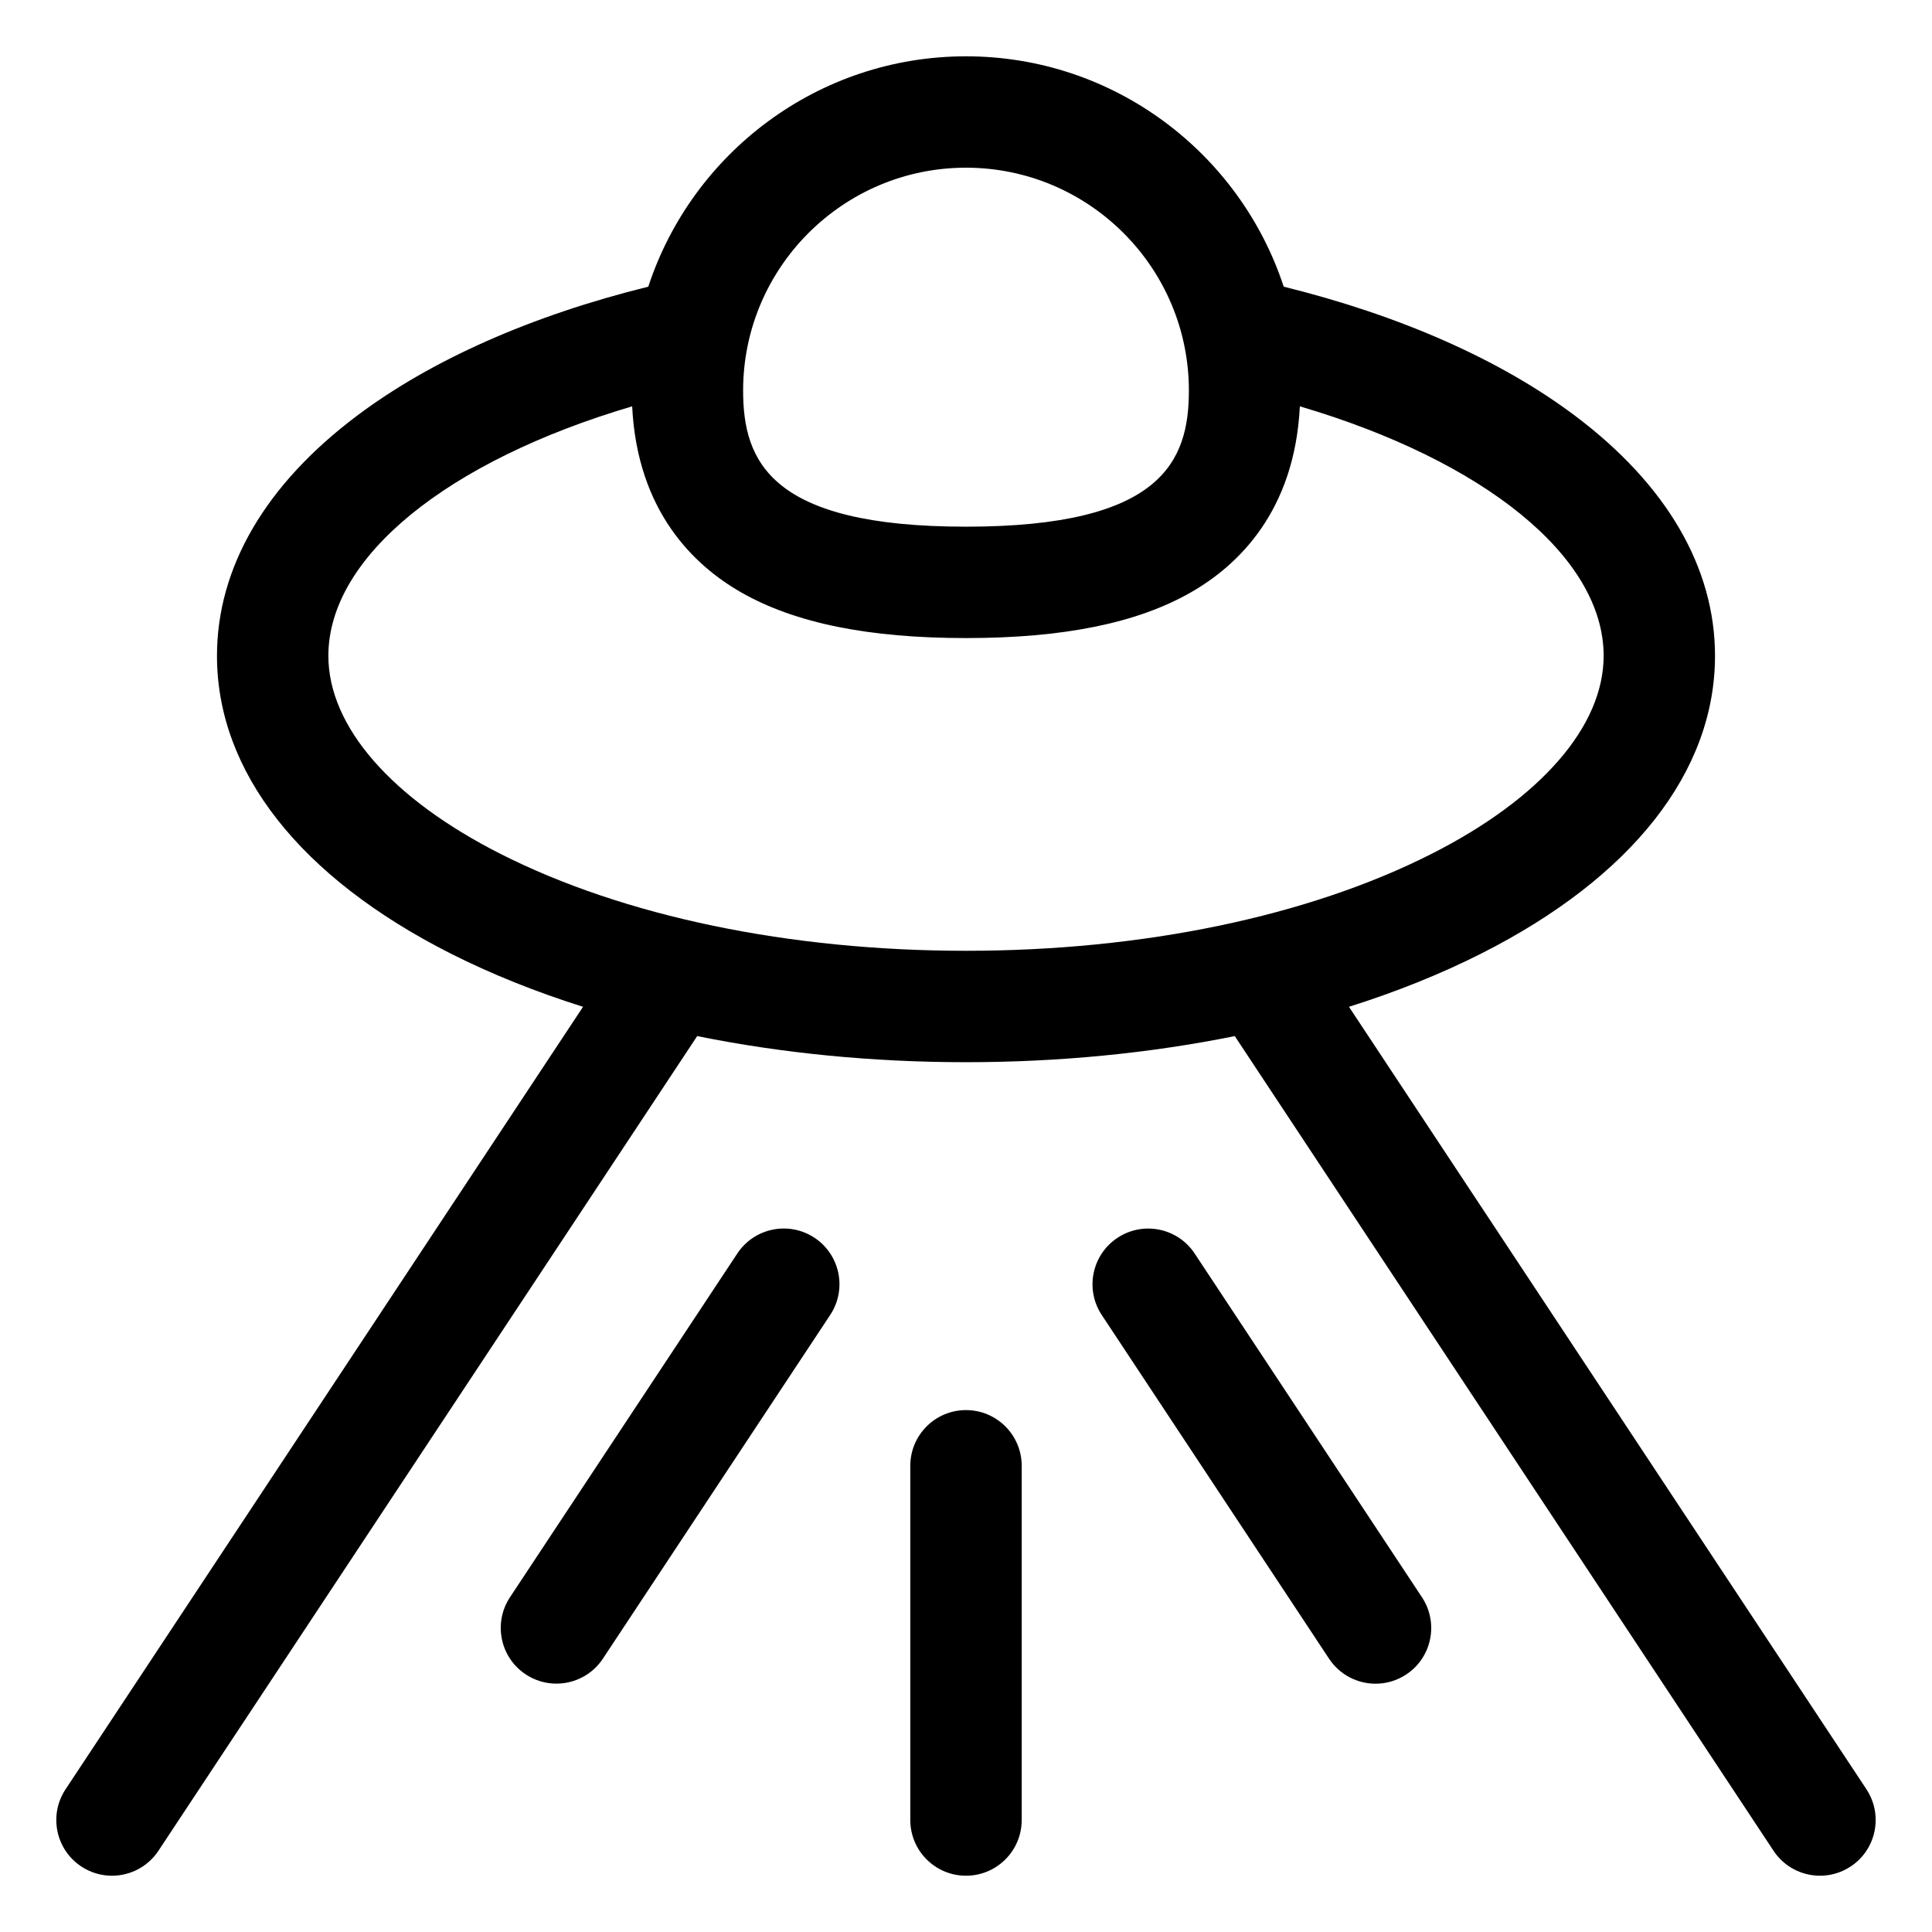
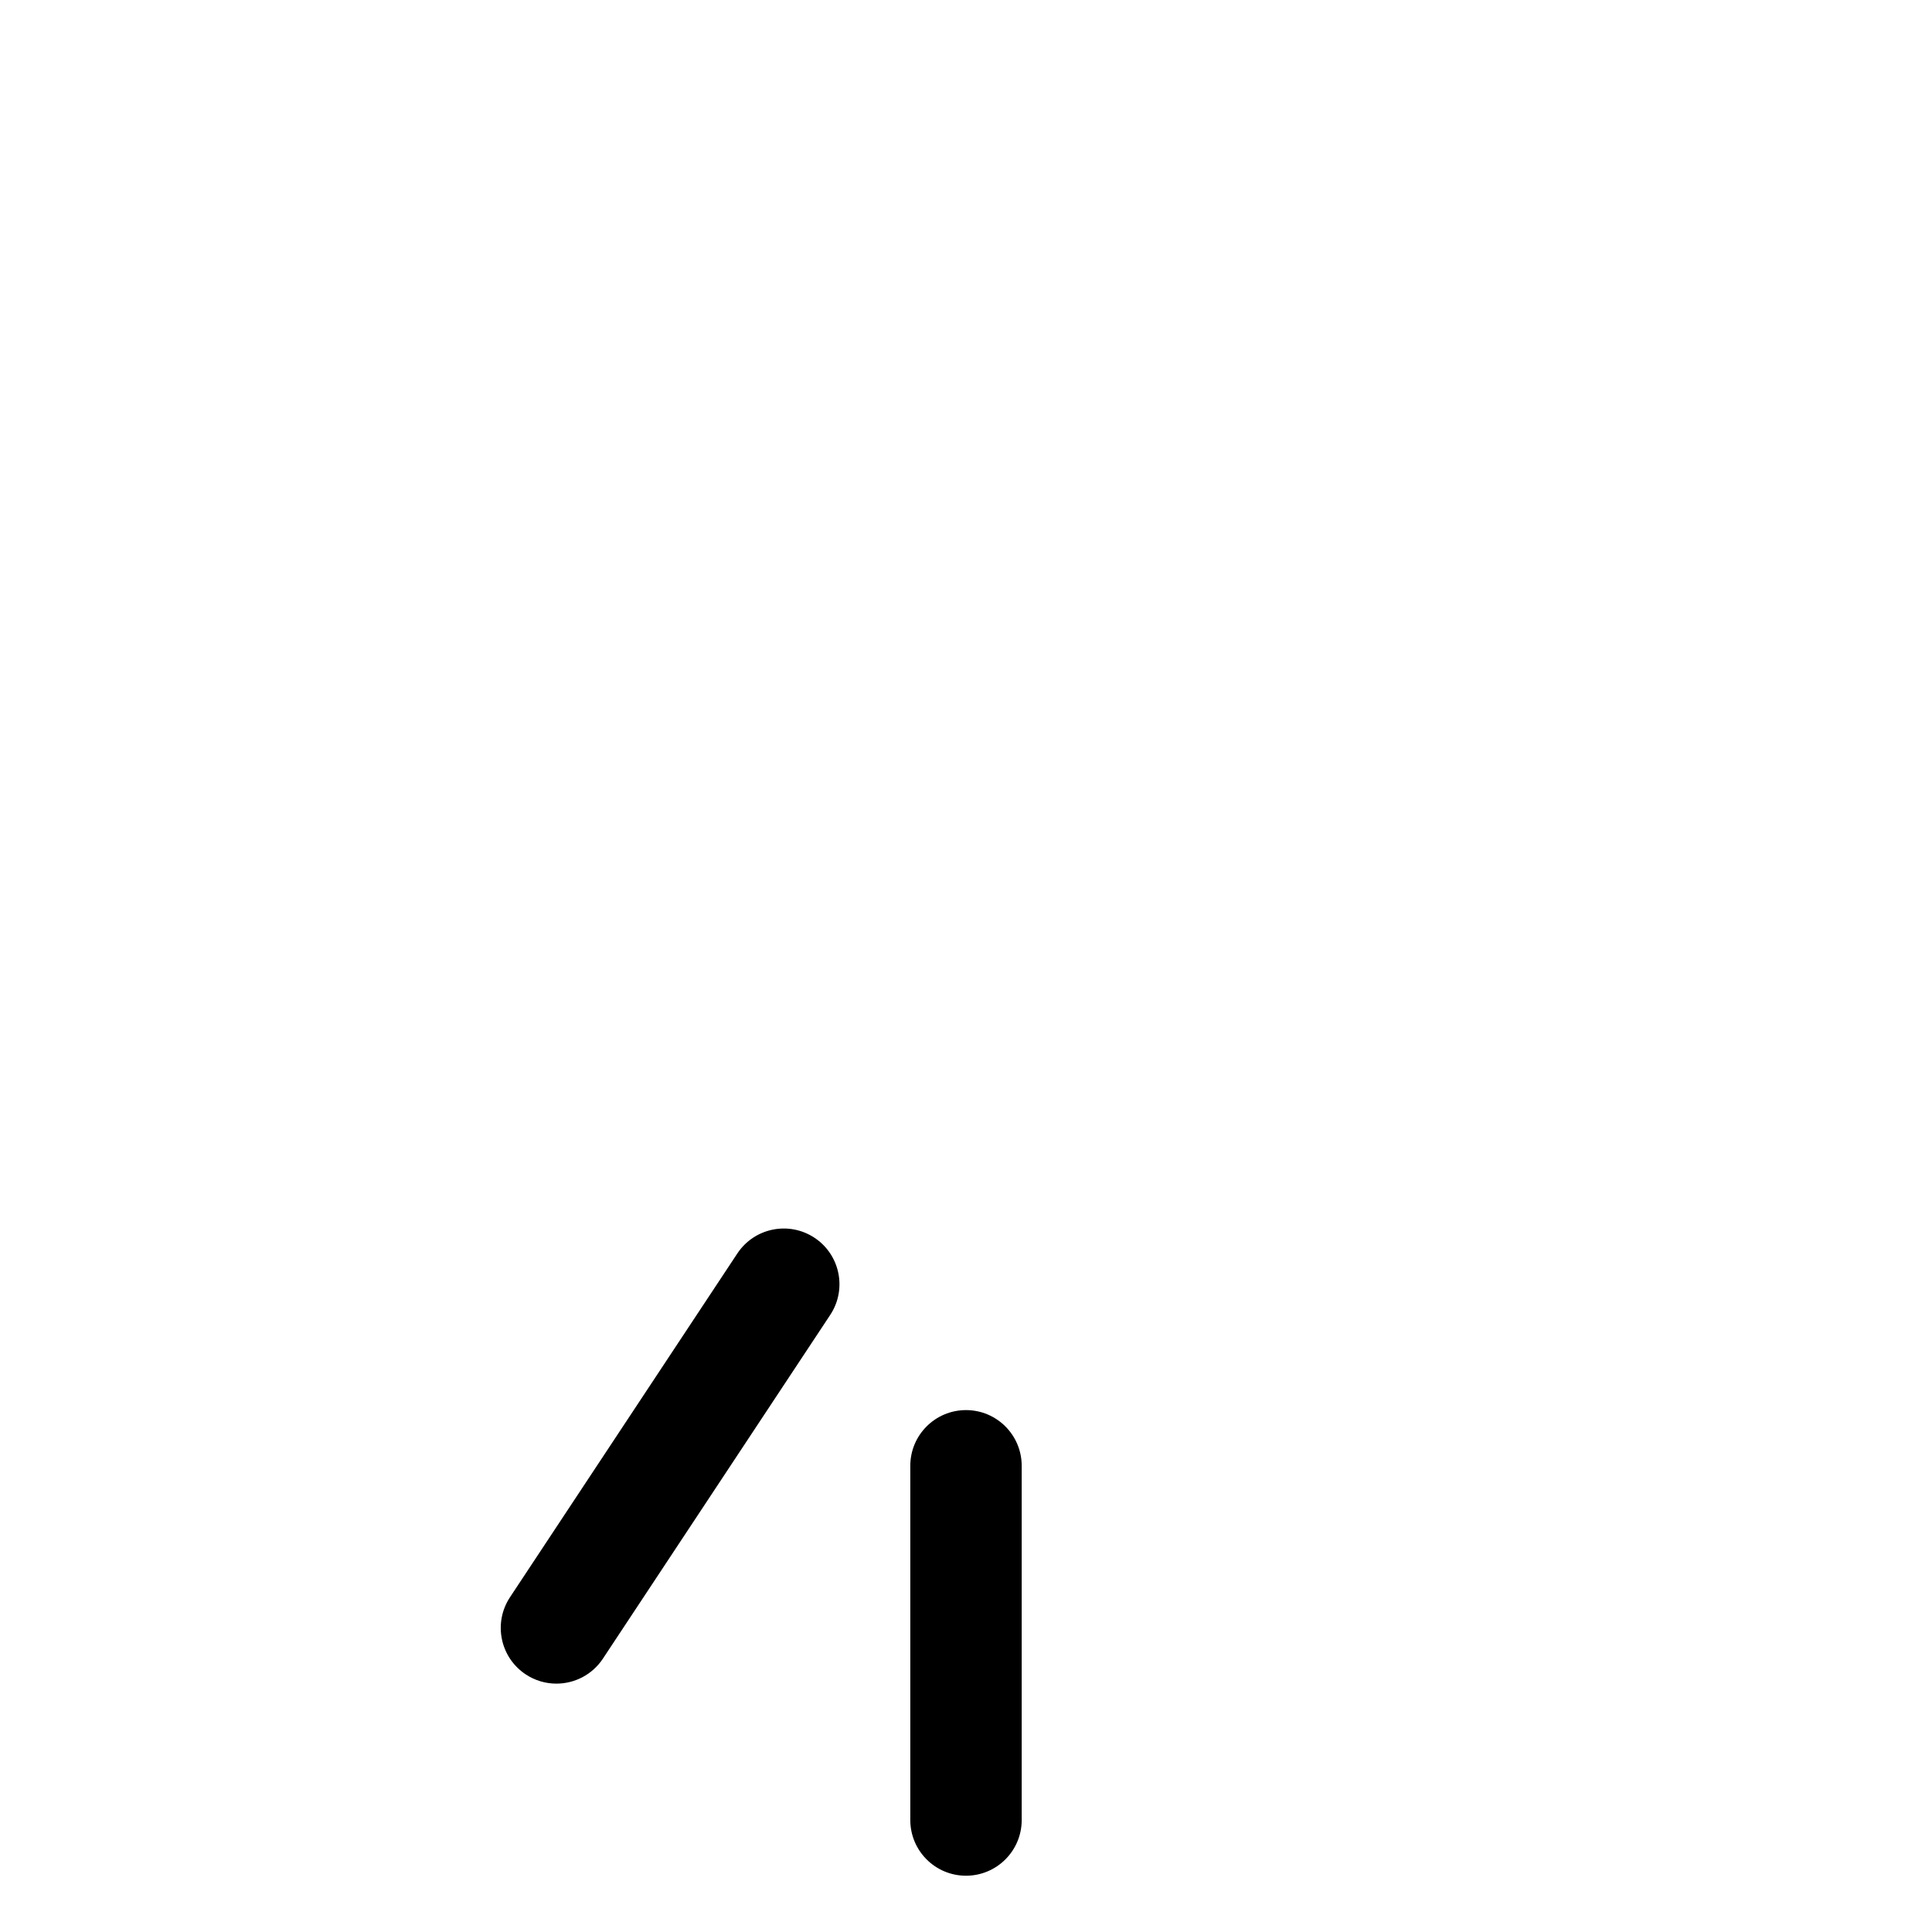
<svg xmlns="http://www.w3.org/2000/svg" fill="#000000" width="800px" height="800px" version="1.1" viewBox="144 144 512 512">
  <g>
-     <path d="m460.6 476.2c-4.496-6.801-13.656-8.664-20.453-4.168-6.801 4.496-8.668 13.652-4.172 20.453l60.242 91.094c2.84 4.293 7.535 6.621 12.324 6.621 2.797 0 5.625-0.793 8.129-2.449 6.797-4.496 8.668-13.652 4.168-20.453z" />
    <path d="m359.85 472.02c-6.797-4.496-15.957-2.629-20.453 4.168l-60.242 91.09c-4.496 6.801-2.629 15.957 4.168 20.453 2.508 1.66 5.332 2.449 8.129 2.449 4.789 0 9.484-2.328 12.324-6.621l60.242-91.094c4.496-6.793 2.629-15.945-4.168-20.445z" />
-     <path d="m638.63 618.18-137.14-207.37c12.559-3.961 24.332-8.684 35.09-14.125 39.926-20.191 61.914-48.207 61.914-78.883 0-23.371-12.809-45.359-37.043-63.586-19.73-14.84-46.312-26.59-77.258-34.25-11.605-35.398-44.961-61.043-84.195-61.043s-72.59 25.645-84.195 61.047c-30.949 7.656-57.531 19.41-77.258 34.25-24.234 18.227-37.043 40.215-37.043 63.586 0 30.676 21.988 58.691 61.914 78.883 10.762 5.441 22.535 10.16 35.094 14.125l-137.14 207.37c-4.496 6.801-2.629 15.957 4.168 20.453 2.508 1.66 5.332 2.449 8.129 2.449 4.789 0 9.484-2.328 12.324-6.621l142.77-215.89c22.422 4.539 46.496 6.918 71.234 6.918 24.738 0 48.812-2.383 71.234-6.918l142.77 215.89c2.84 4.293 7.535 6.621 12.324 6.621 2.797 0 5.625-0.793 8.129-2.449 6.801-4.496 8.668-13.652 4.172-20.453zm-238.63-429.74c32.57 0 59.066 26.496 59.066 59.066 0 18.734-7.156 36.07-59.066 36.07s-59.066-17.336-59.066-36.07c0-32.57 26.496-59.066 59.066-59.066zm-123.26 181.9c-29.055-14.695-45.719-33.844-45.719-52.539 0-26.242 31.625-51.688 80.508-66.117 1.371 27.785 16.32 42.145 28.965 49.348 14.246 8.117 33.711 12.062 59.508 12.062s45.266-3.945 59.508-12.062c12.645-7.203 27.59-21.562 28.965-49.348 48.883 14.43 80.508 39.875 80.508 66.117 0 18.695-16.664 37.844-45.719 52.539-32.68 16.527-76.453 25.629-123.26 25.629s-90.586-9.102-123.26-25.629z" />
    <path d="m400 517.69c-8.152 0-14.762 6.609-14.762 14.762v93.871c0 8.152 6.609 14.762 14.762 14.762s14.762-6.609 14.762-14.762v-93.871c-0.004-8.152-6.613-14.762-14.762-14.762z" />
  </g>
</svg>